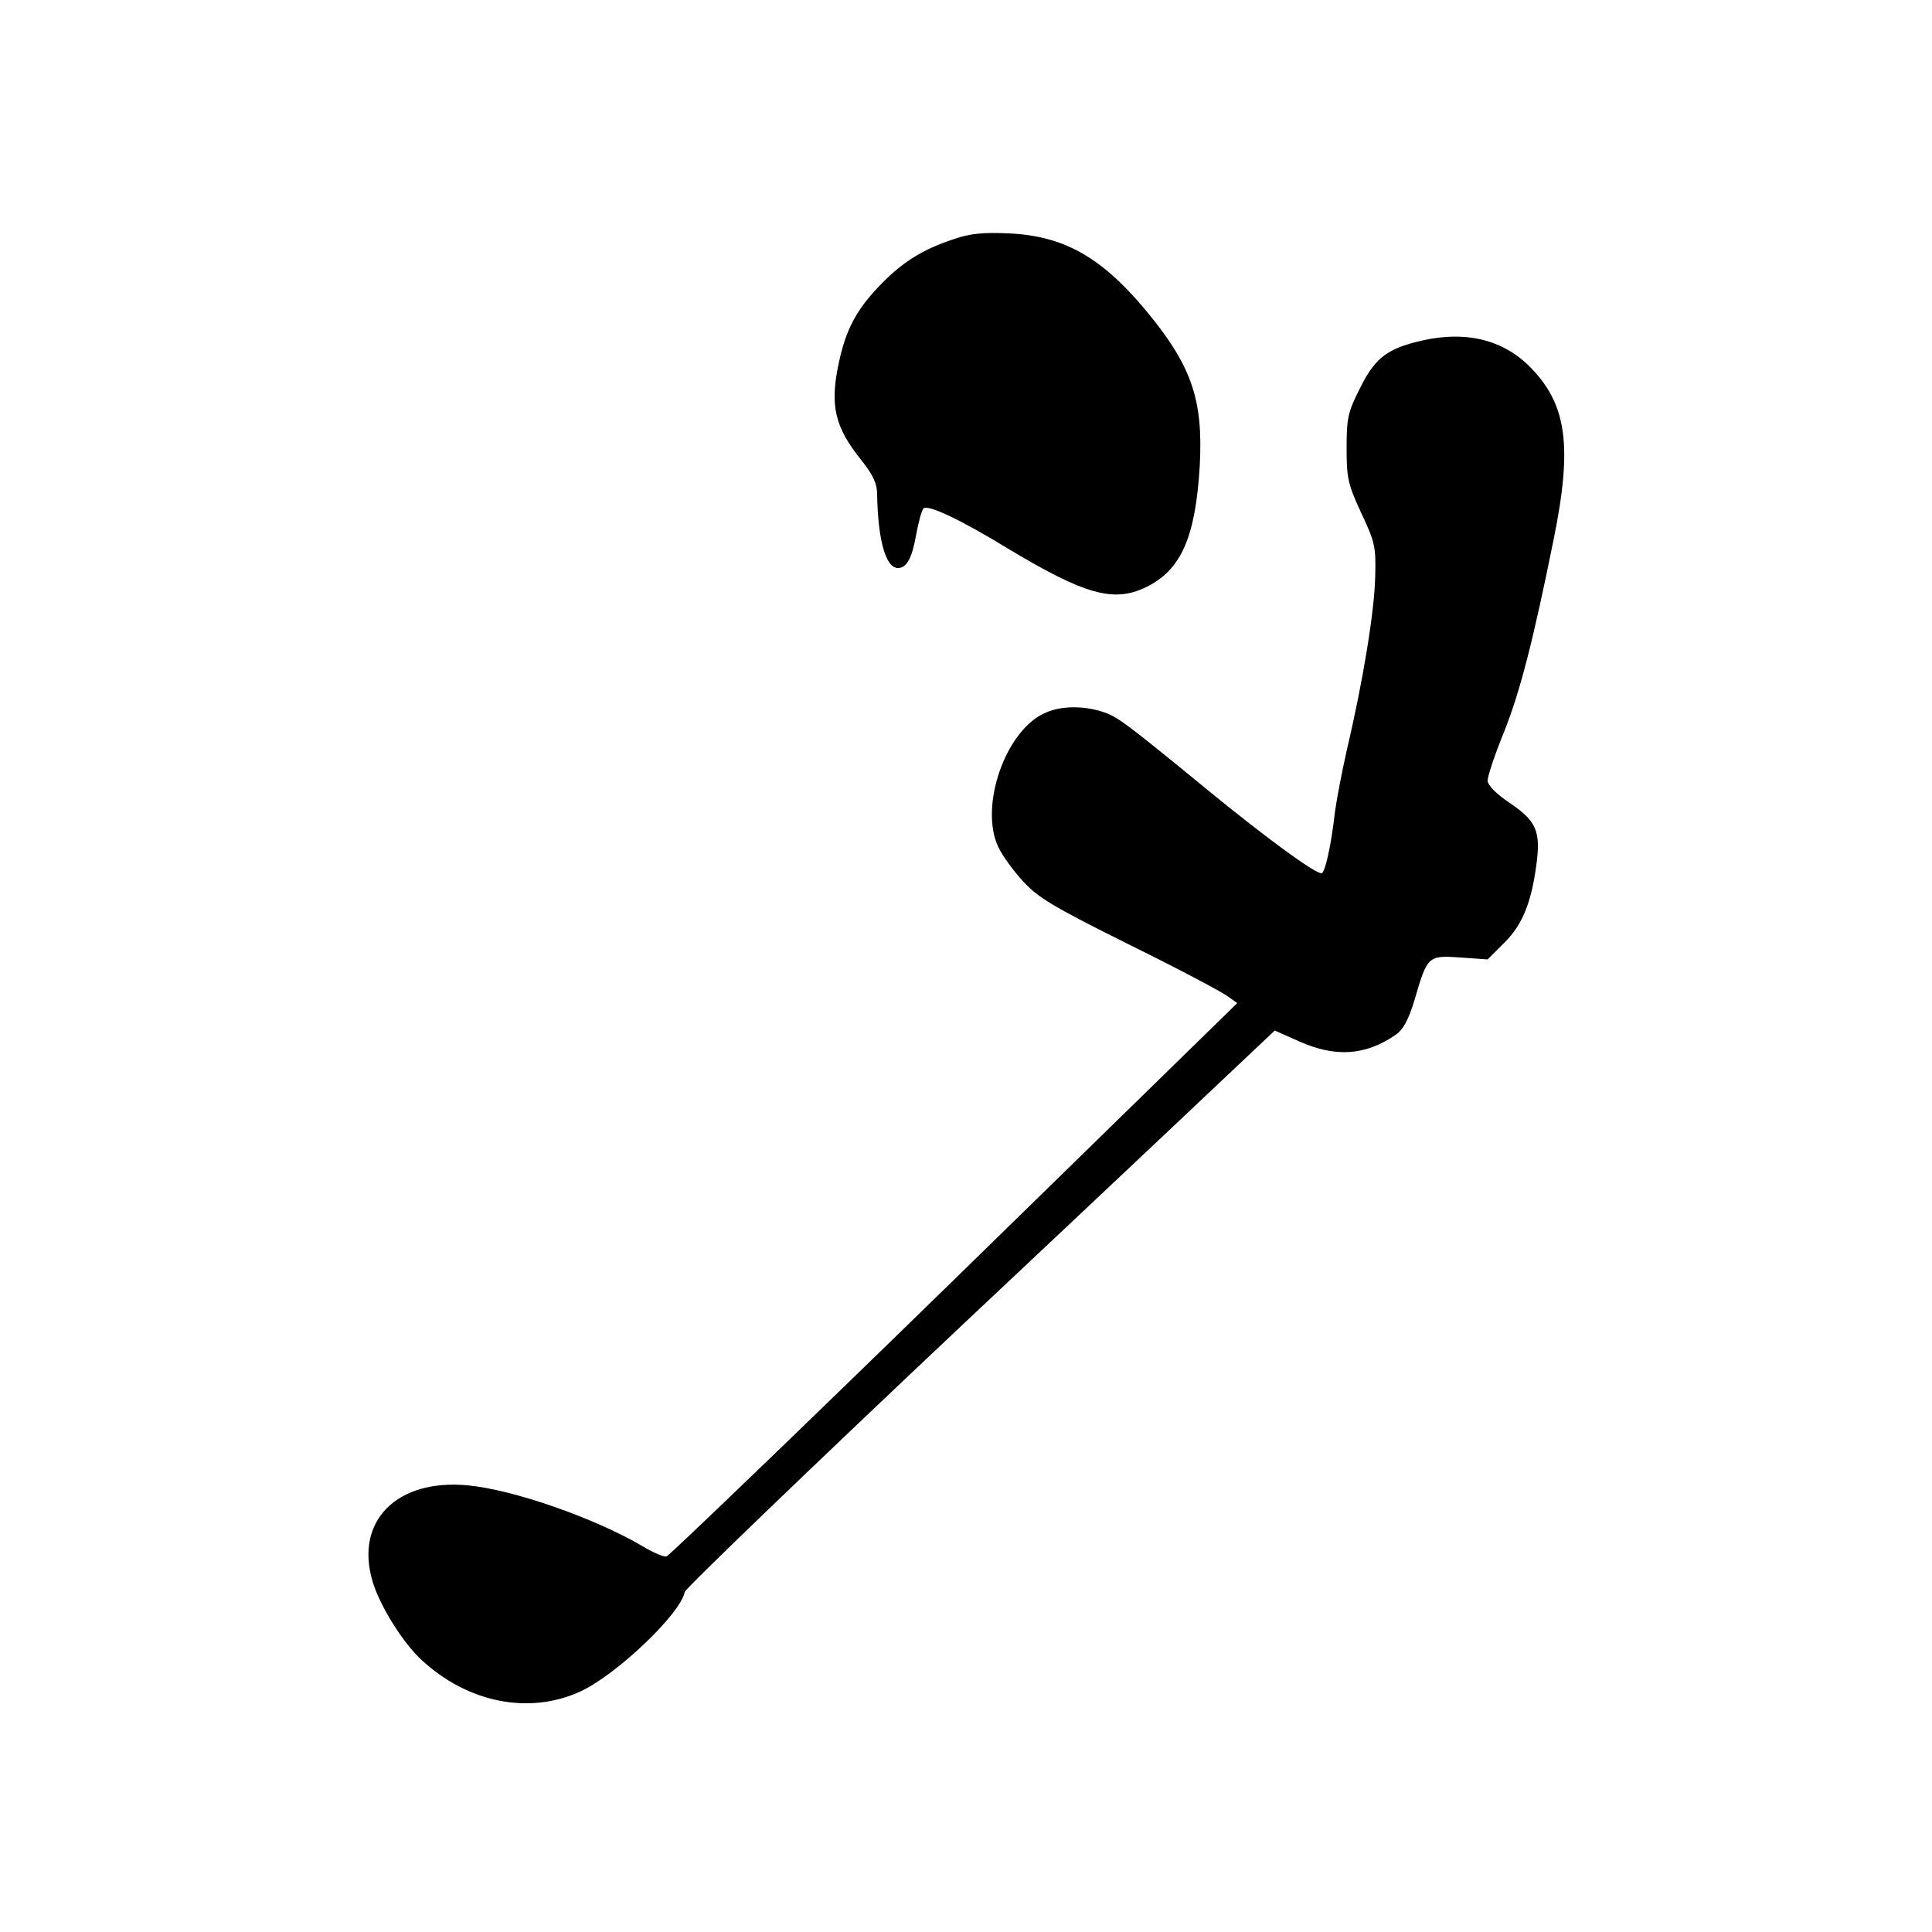
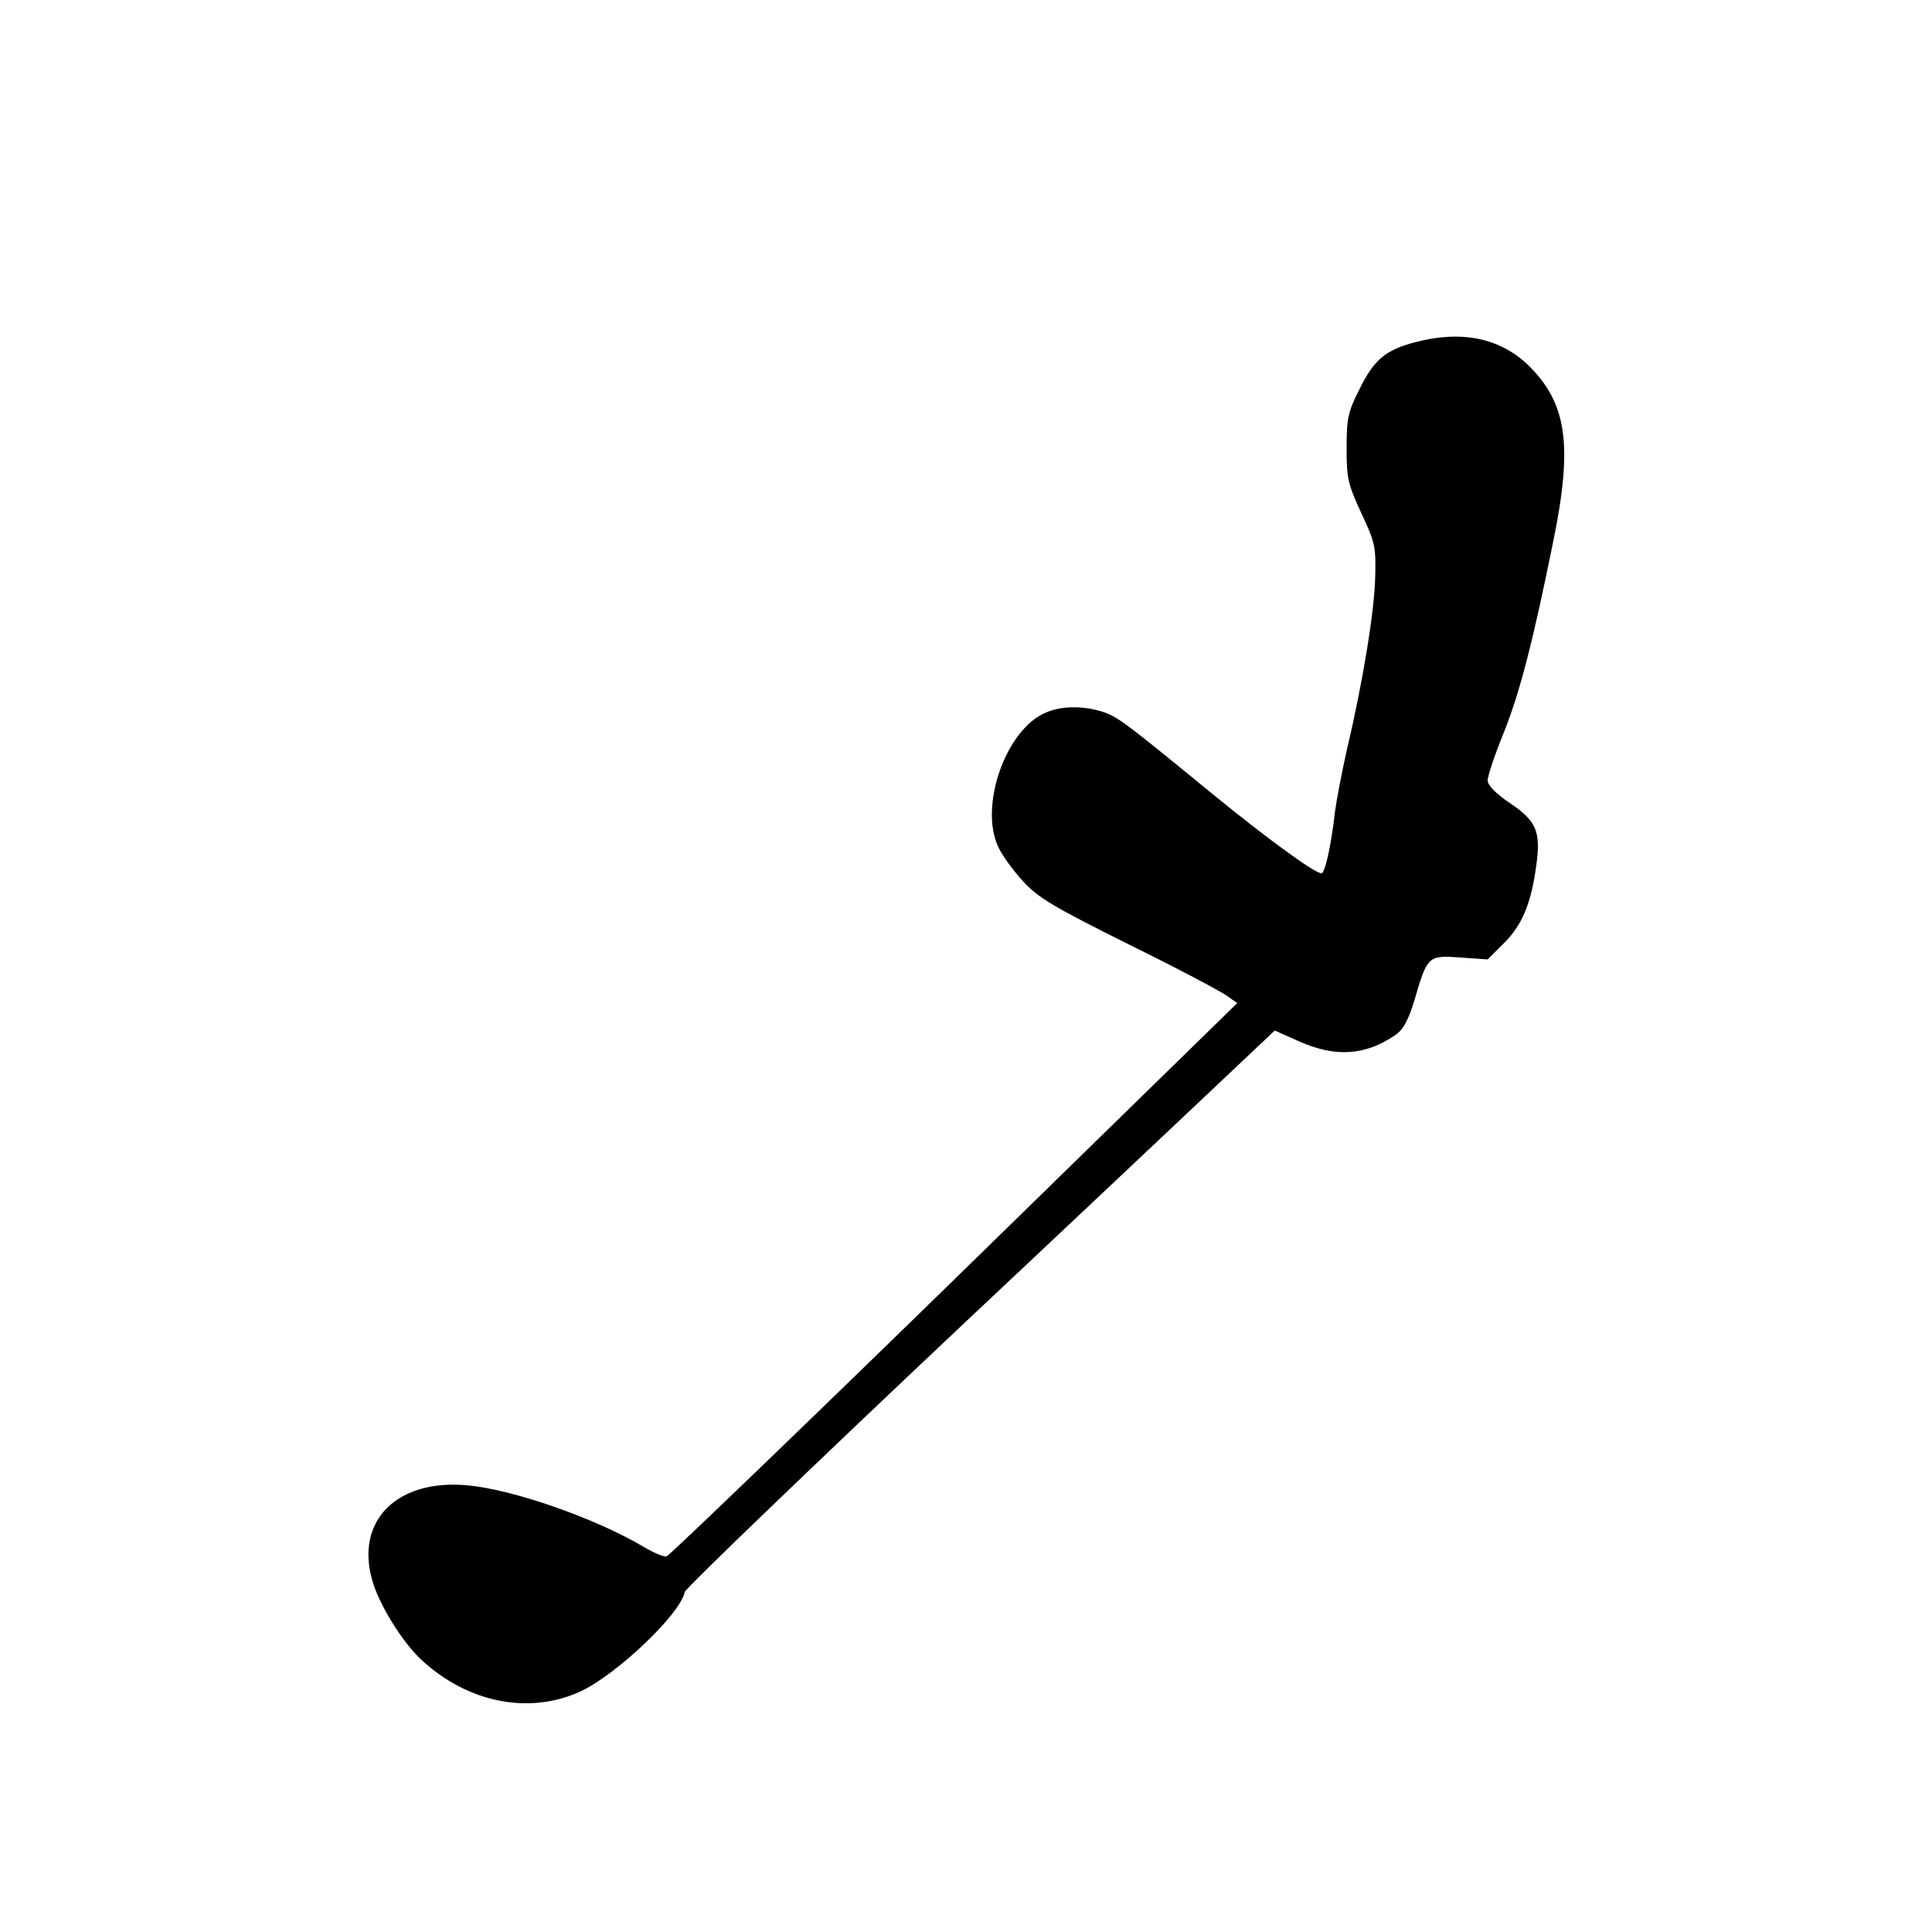
<svg xmlns="http://www.w3.org/2000/svg" version="1.0" width="500pt" height="500pt" viewBox="0 0 500 500" preserveAspectRatio="xMidYMid meet">
  <g transform="translate(0,500) scale(0.1,-0.1)" fill="#000000" stroke="none">
-     <path d="M2468 4381 c-82 -27 -136 -61 -196 -125 -56 -59 -83 -110 -101 -194 -24 -112 -11 -167 59 -254 30 -38 40 -60 40 -87 2 -118 22 -191 54 -191 22 0 36 24 47 86 6 33 14 63 19 68 11 11 93 -27 219 -104 198 -119 273 -140 356 -100 92 44 129 130 140 315 9 173 -21 260 -144 407 -113 134 -210 188 -351 194 -64 3 -99 0 -142 -15z" />
-     <path d="M3661 4114 c-76 -20 -106 -46 -143 -122 -30 -59 -33 -76 -33 -152 0 -77 3 -92 38 -168 36 -76 38 -88 36 -165 -2 -88 -31 -268 -73 -446 -13 -58 -27 -131 -31 -161 -10 -89 -26 -160 -35 -160 -18 0 -141 90 -288 210 -228 187 -241 196 -282 209 -50 15 -104 14 -143 -3 -104 -43 -174 -243 -123 -349 10 -21 38 -60 63 -87 38 -42 75 -65 276 -165 128 -63 243 -124 255 -134 l24 -17 -732 -715 c-403 -393 -738 -715 -745 -717 -7 -2 -35 10 -63 27 -125 73 -334 146 -452 157 -183 17 -292 -92 -246 -248 18 -62 78 -159 127 -204 120 -111 278 -142 410 -82 94 43 261 202 271 258 2 9 329 324 728 700 399 375 742 699 762 718 l37 35 63 -28 c94 -42 172 -37 250 17 20 14 33 38 49 91 33 113 35 115 118 109 l71 -5 44 44 c46 46 69 103 82 200 12 87 0 114 -66 159 -39 26 -60 48 -60 60 0 11 18 66 41 122 43 107 77 241 129 498 51 249 35 357 -65 455 -74 71 -174 91 -294 59z" />
+     <path d="M3661 4114 c-76 -20 -106 -46 -143 -122 -30 -59 -33 -76 -33 -152 0 -77 3 -92 38 -168 36 -76 38 -88 36 -165 -2 -88 -31 -268 -73 -446 -13 -58 -27 -131 -31 -161 -10 -89 -26 -160 -35 -160 -18 0 -141 90 -288 210 -228 187 -241 196 -282 209 -50 15 -104 14 -143 -3 -104 -43 -174 -243 -123 -349 10 -21 38 -60 63 -87 38 -42 75 -65 276 -165 128 -63 243 -124 255 -134 l24 -17 -732 -715 c-403 -393 -738 -715 -745 -717 -7 -2 -35 10 -63 27 -125 73 -334 146 -452 157 -183 17 -292 -92 -246 -248 18 -62 78 -159 127 -204 120 -111 278 -142 410 -82 94 43 261 202 271 258 2 9 329 324 728 700 399 375 742 699 762 718 l37 35 63 -28 c94 -42 172 -37 250 17 20 14 33 38 49 91 33 113 35 115 118 109 l71 -5 44 44 c46 46 69 103 82 200 12 87 0 114 -66 159 -39 26 -60 48 -60 60 0 11 18 66 41 122 43 107 77 241 129 498 51 249 35 357 -65 455 -74 71 -174 91 -294 59" />
  </g>
</svg>